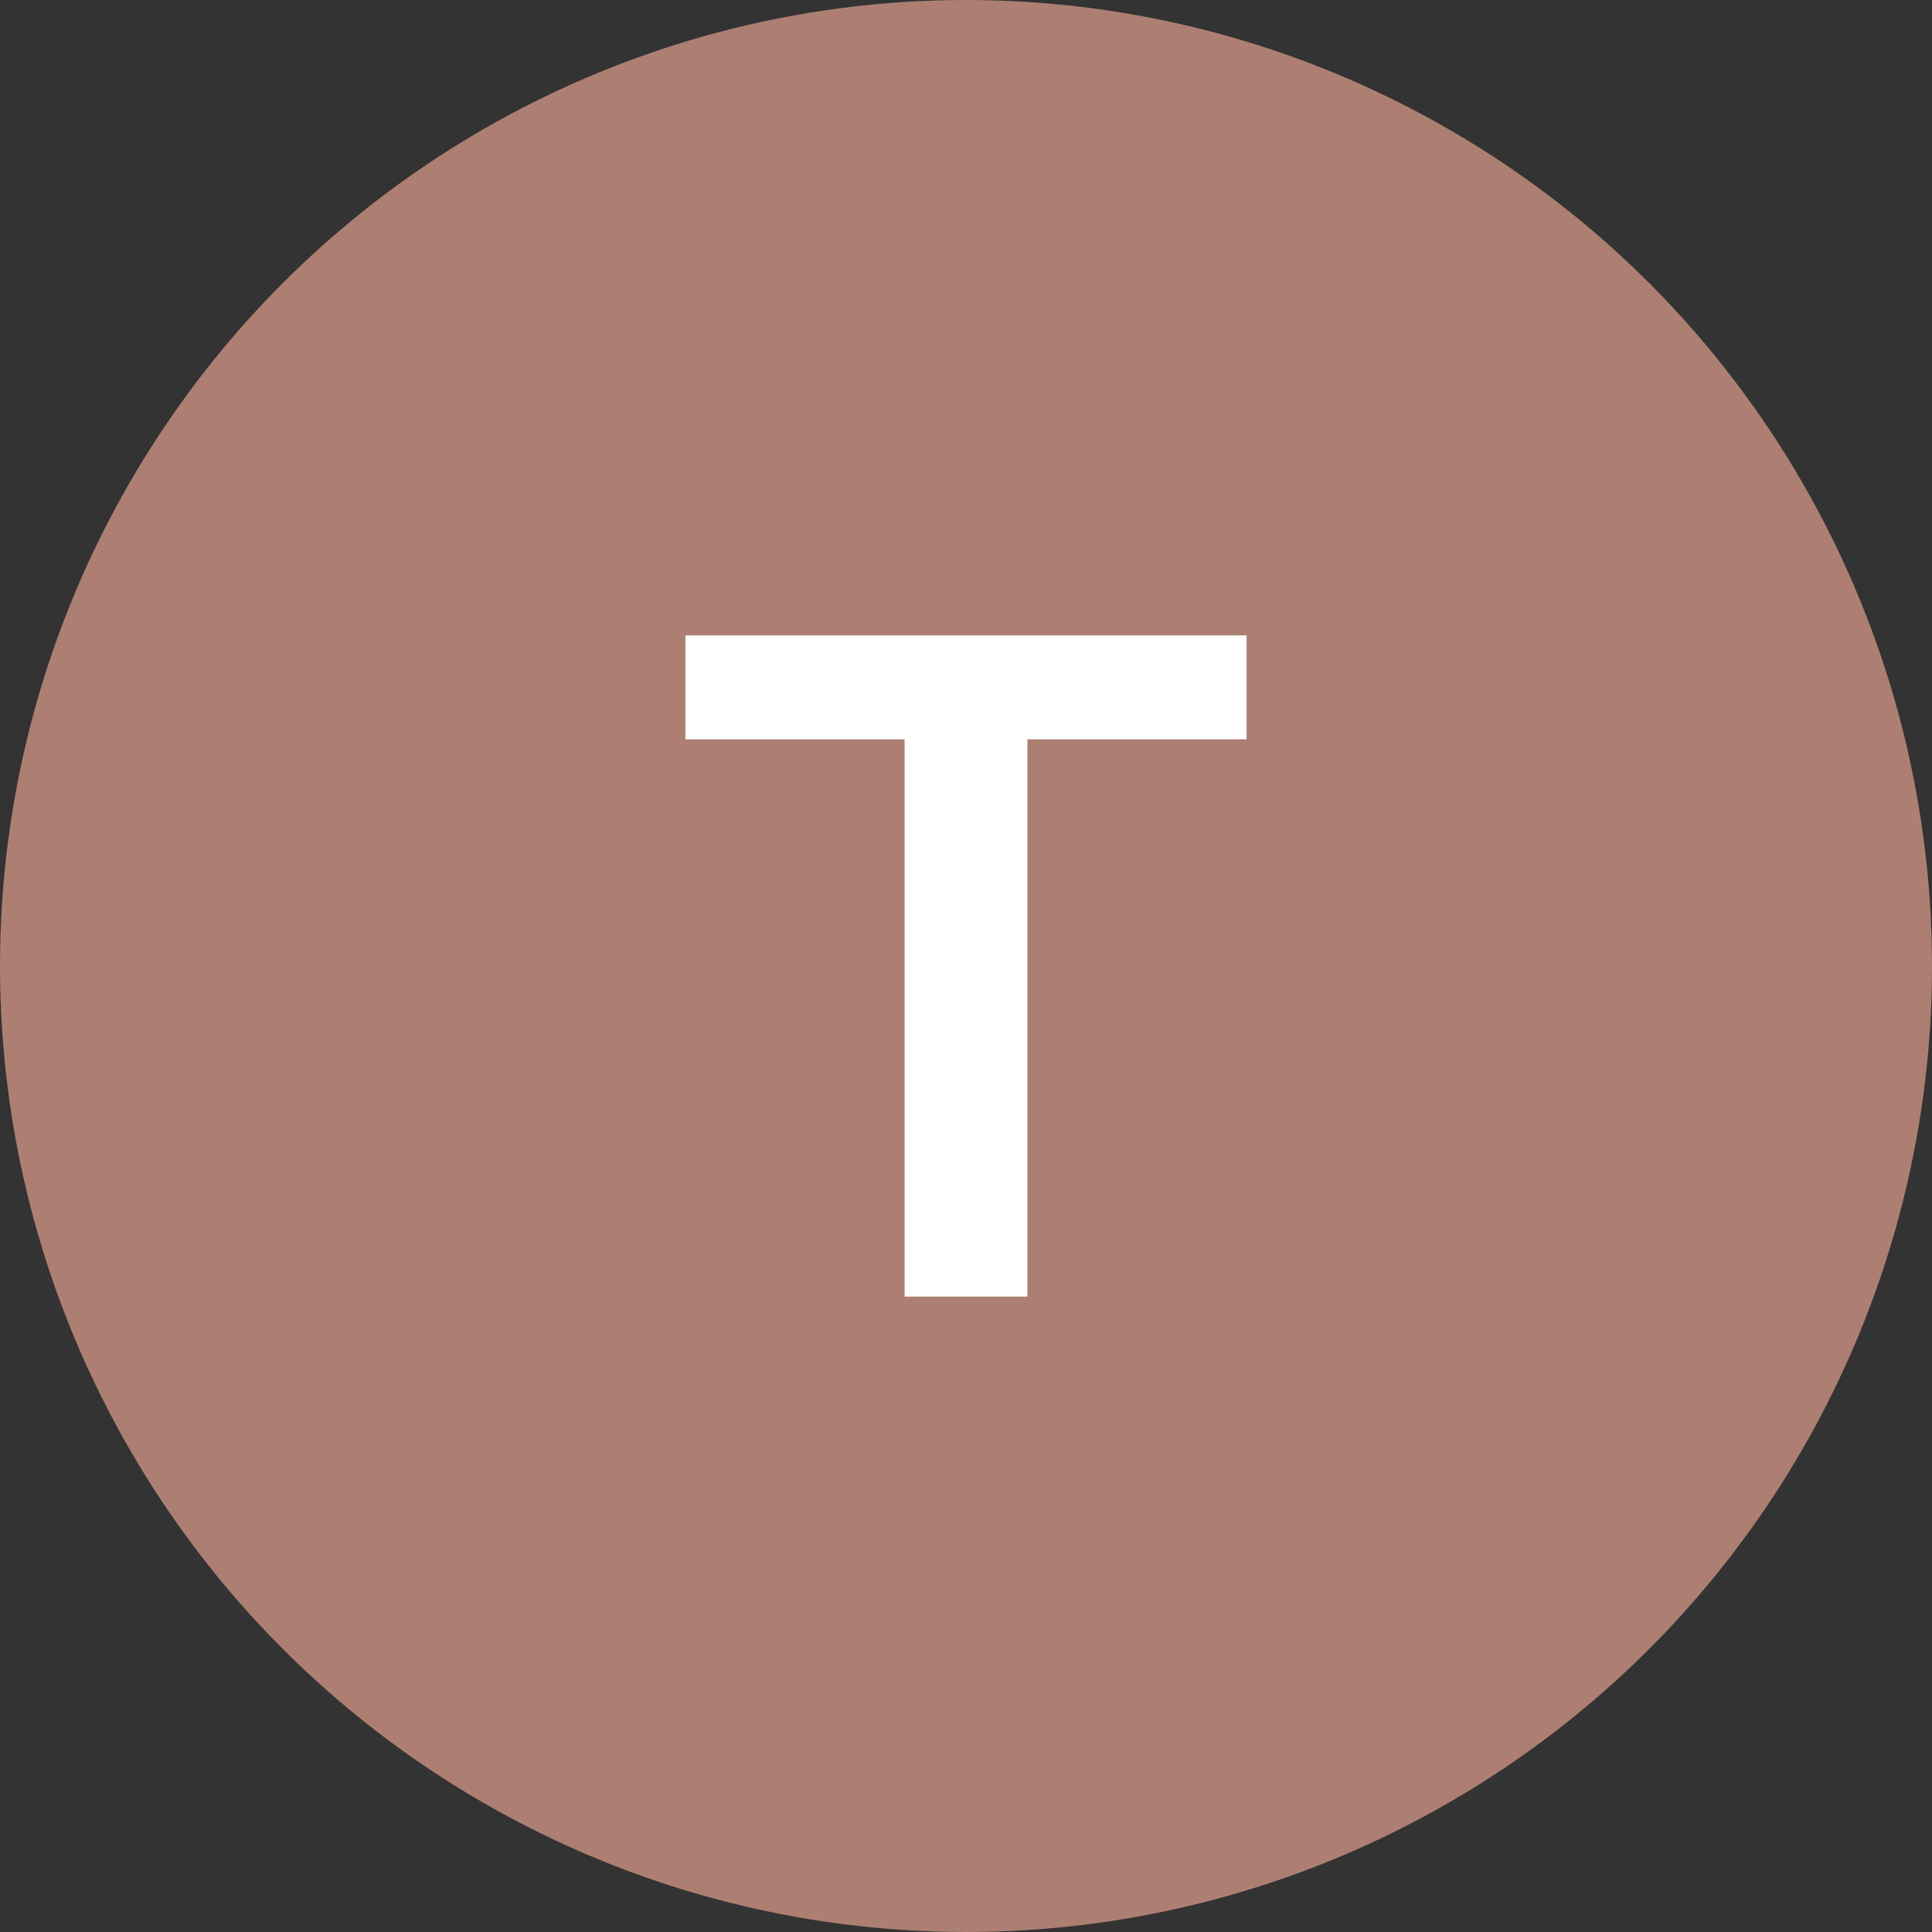
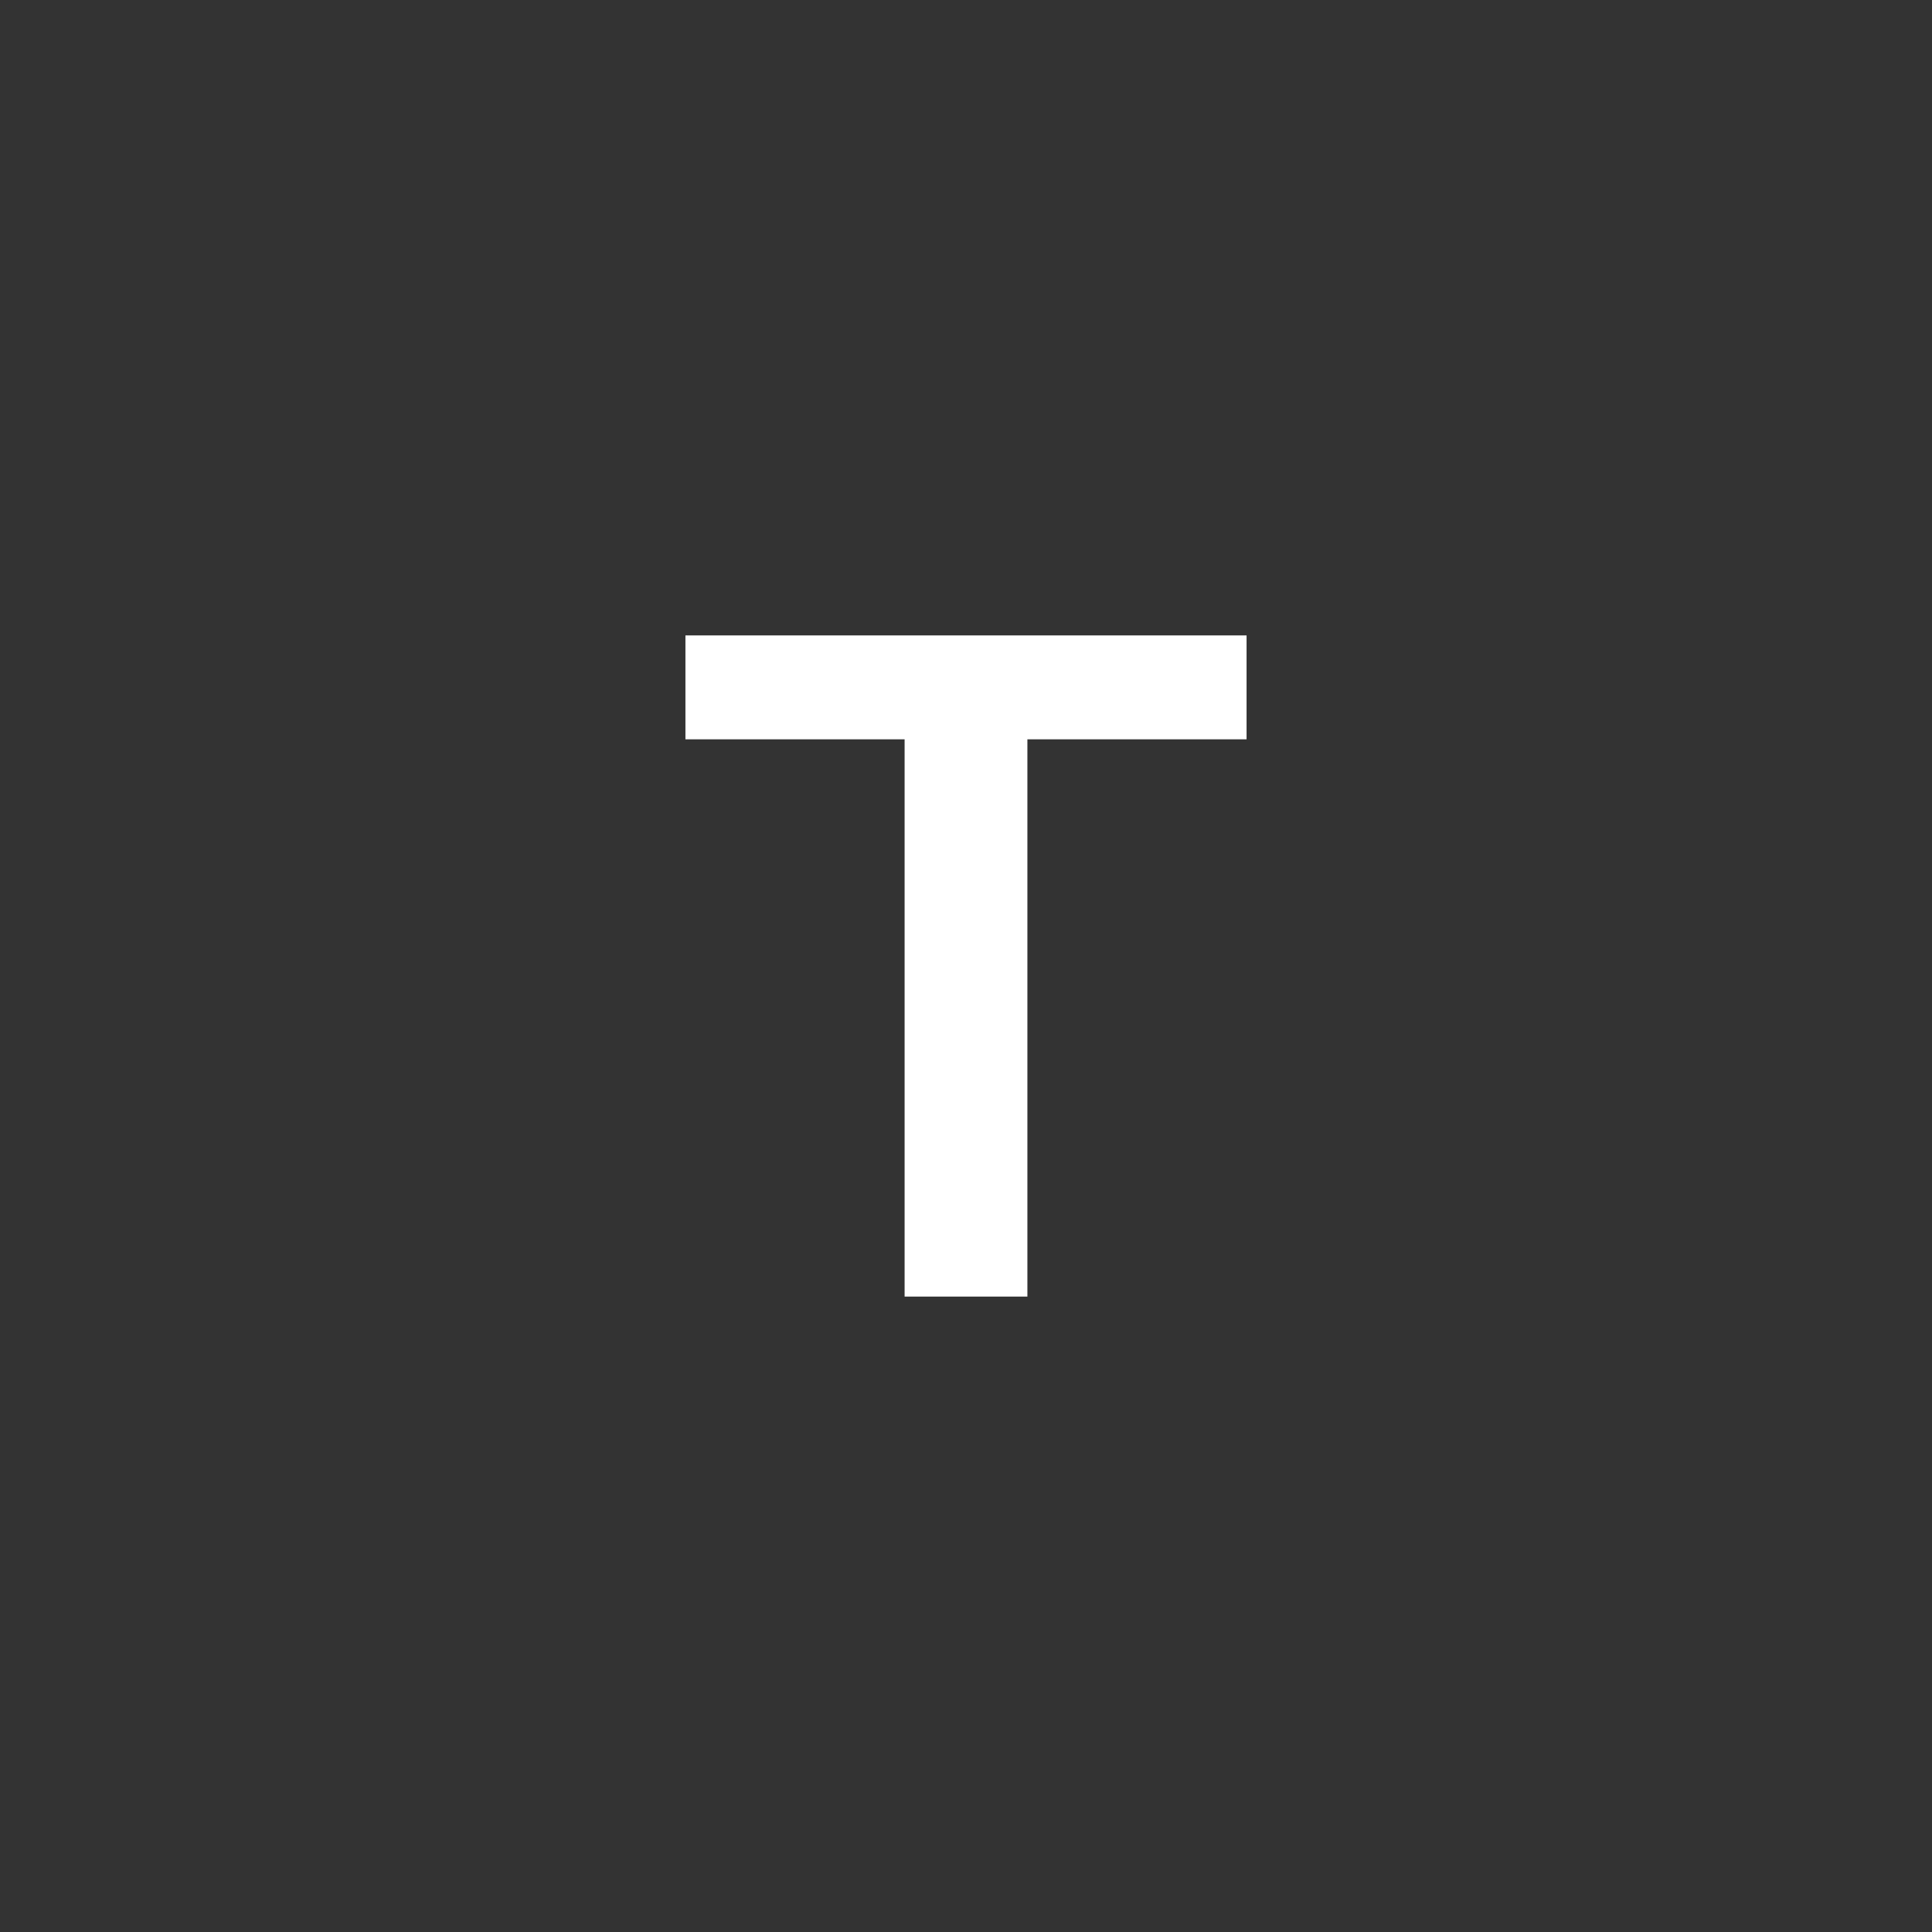
<svg xmlns="http://www.w3.org/2000/svg" width="18" height="18" viewBox="0 0 18 18" fill="none">
  <rect x="0" y="0" width="18" height="18" fill="#333333" stroke="none" />
-   <circle cx="9" cy="9" r="9" fill="#AD7F72" />
  <path d="M8.428 12.08V6.888H6.386V5.92H11.614V6.888H9.572V12.08H8.428Z" fill="white" />
</svg>